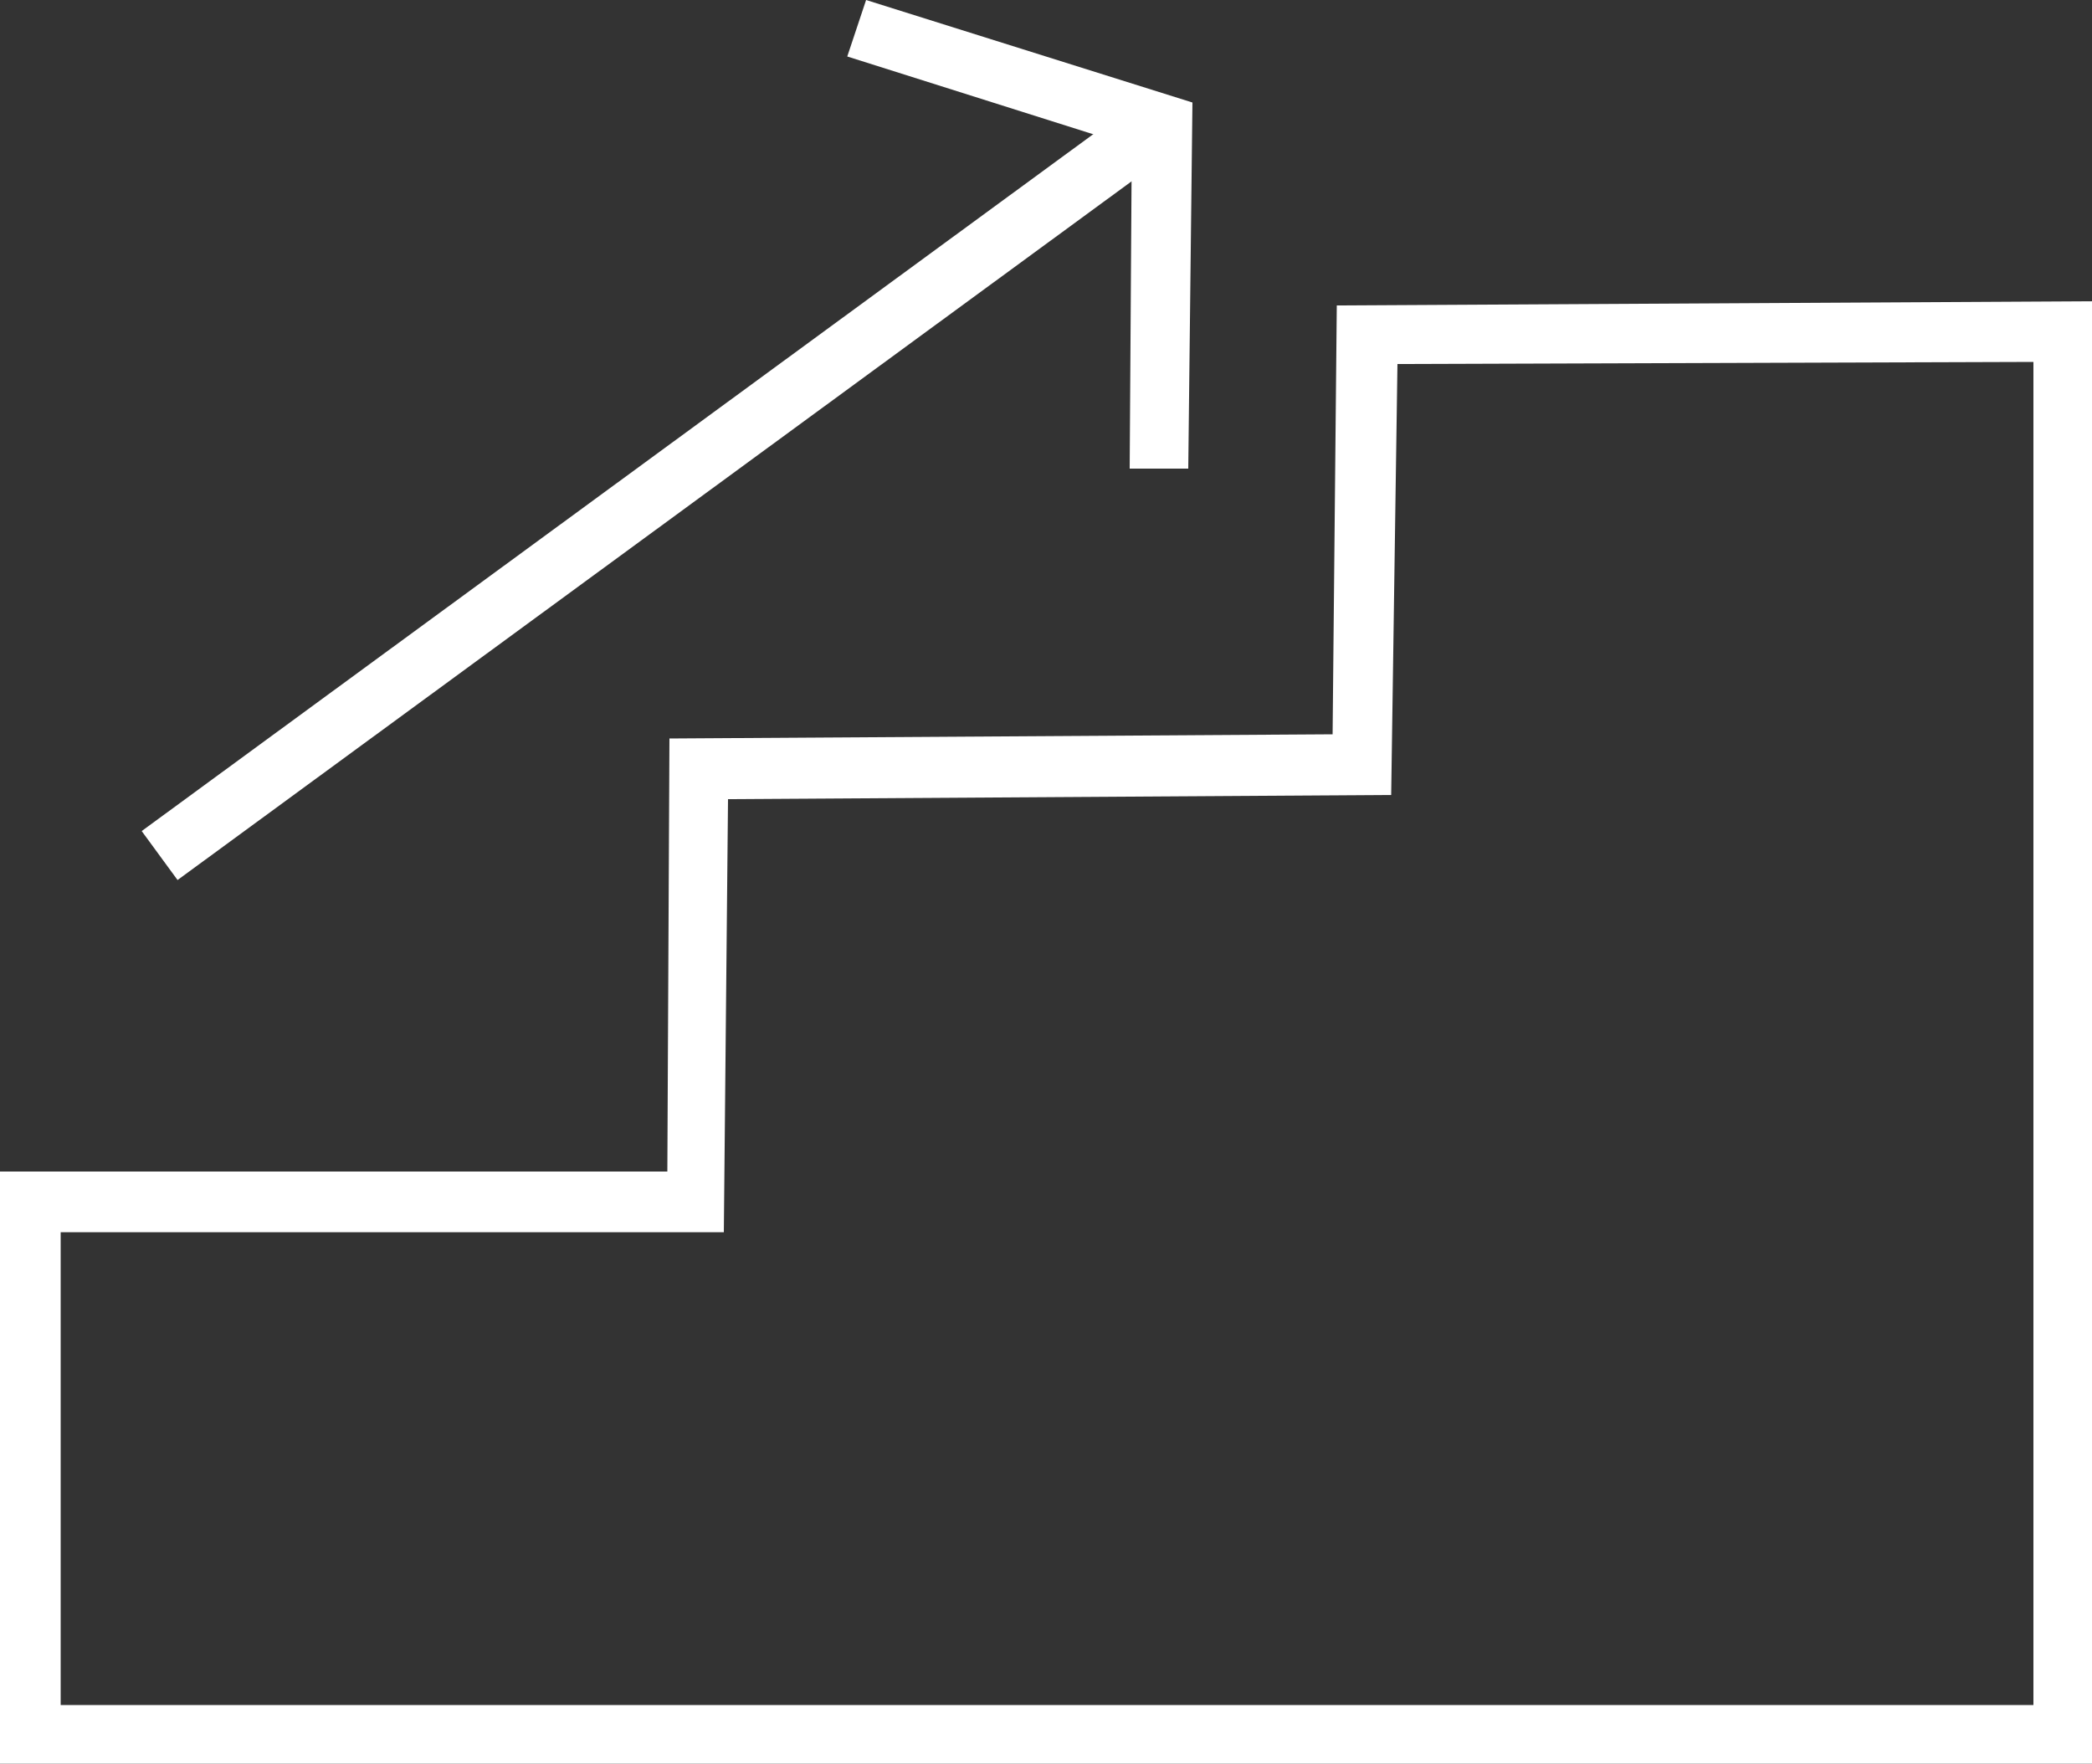
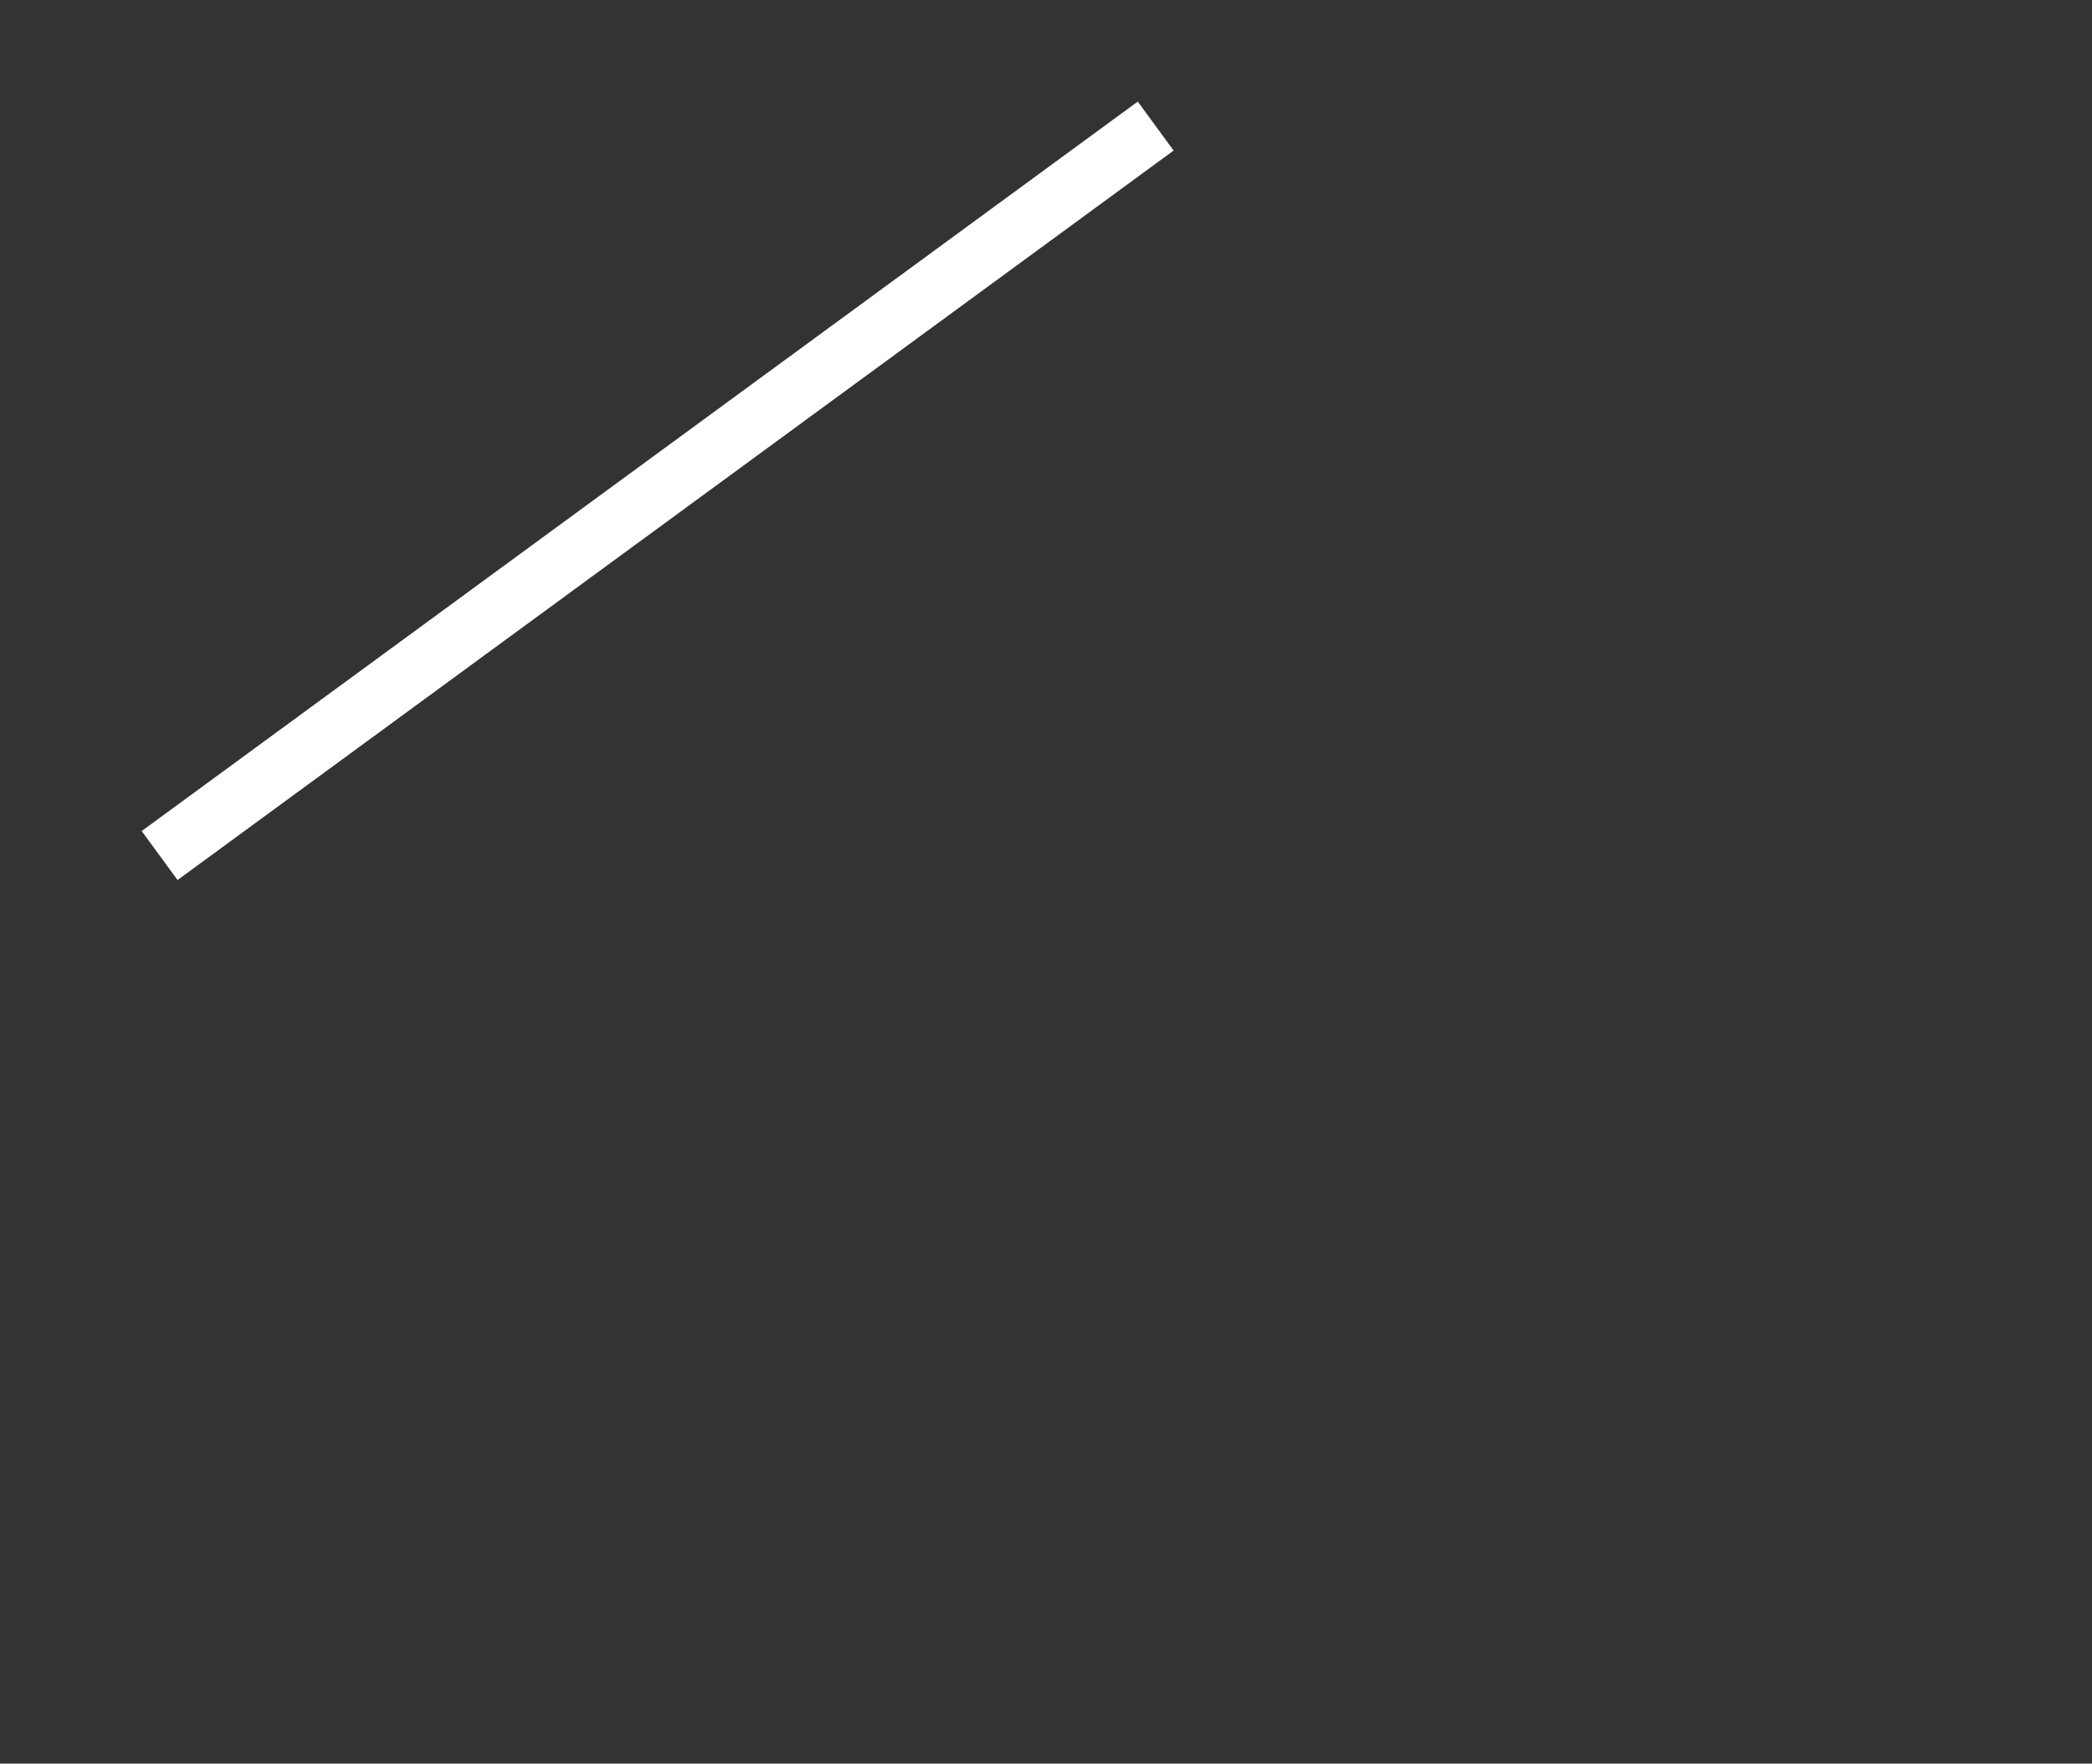
<svg xmlns="http://www.w3.org/2000/svg" version="1.1" id="Ebene_1" x="0px" y="0px" viewBox="0 0 100 84.3" style="enable-background:new 0 0 100 84.3;" xml:space="preserve">
  <rect x="0" y="0" width="100" height="84.3" fill="#333333" stroke="none" />
  <style type="text/css">
	.st0{fill:#FFFFFF;}
</style>
  <g>
-     <path class="st0" d="M100,84.3H0V56h31.9L32,35.3l31.7-0.2l0.2-20.5l36.1-0.2V84.3z M2.9,81.5h94.3V17.3l-30.4,0.1L66.5,38   l-31.7,0.2l-0.2,20.7H2.9V81.5z" />
    <g>
      <rect x="1.9" y="22" transform="matrix(0.807 -0.591 0.591 0.807 -7.762 23.094)" class="st0" width="59" height="2.9" />
-       <polygon class="st0" points="56.8,22.4 54,22.4 54.1,7 40.5,2.7 41.4,0 57,4.9   " />
    </g>
  </g>
</svg>